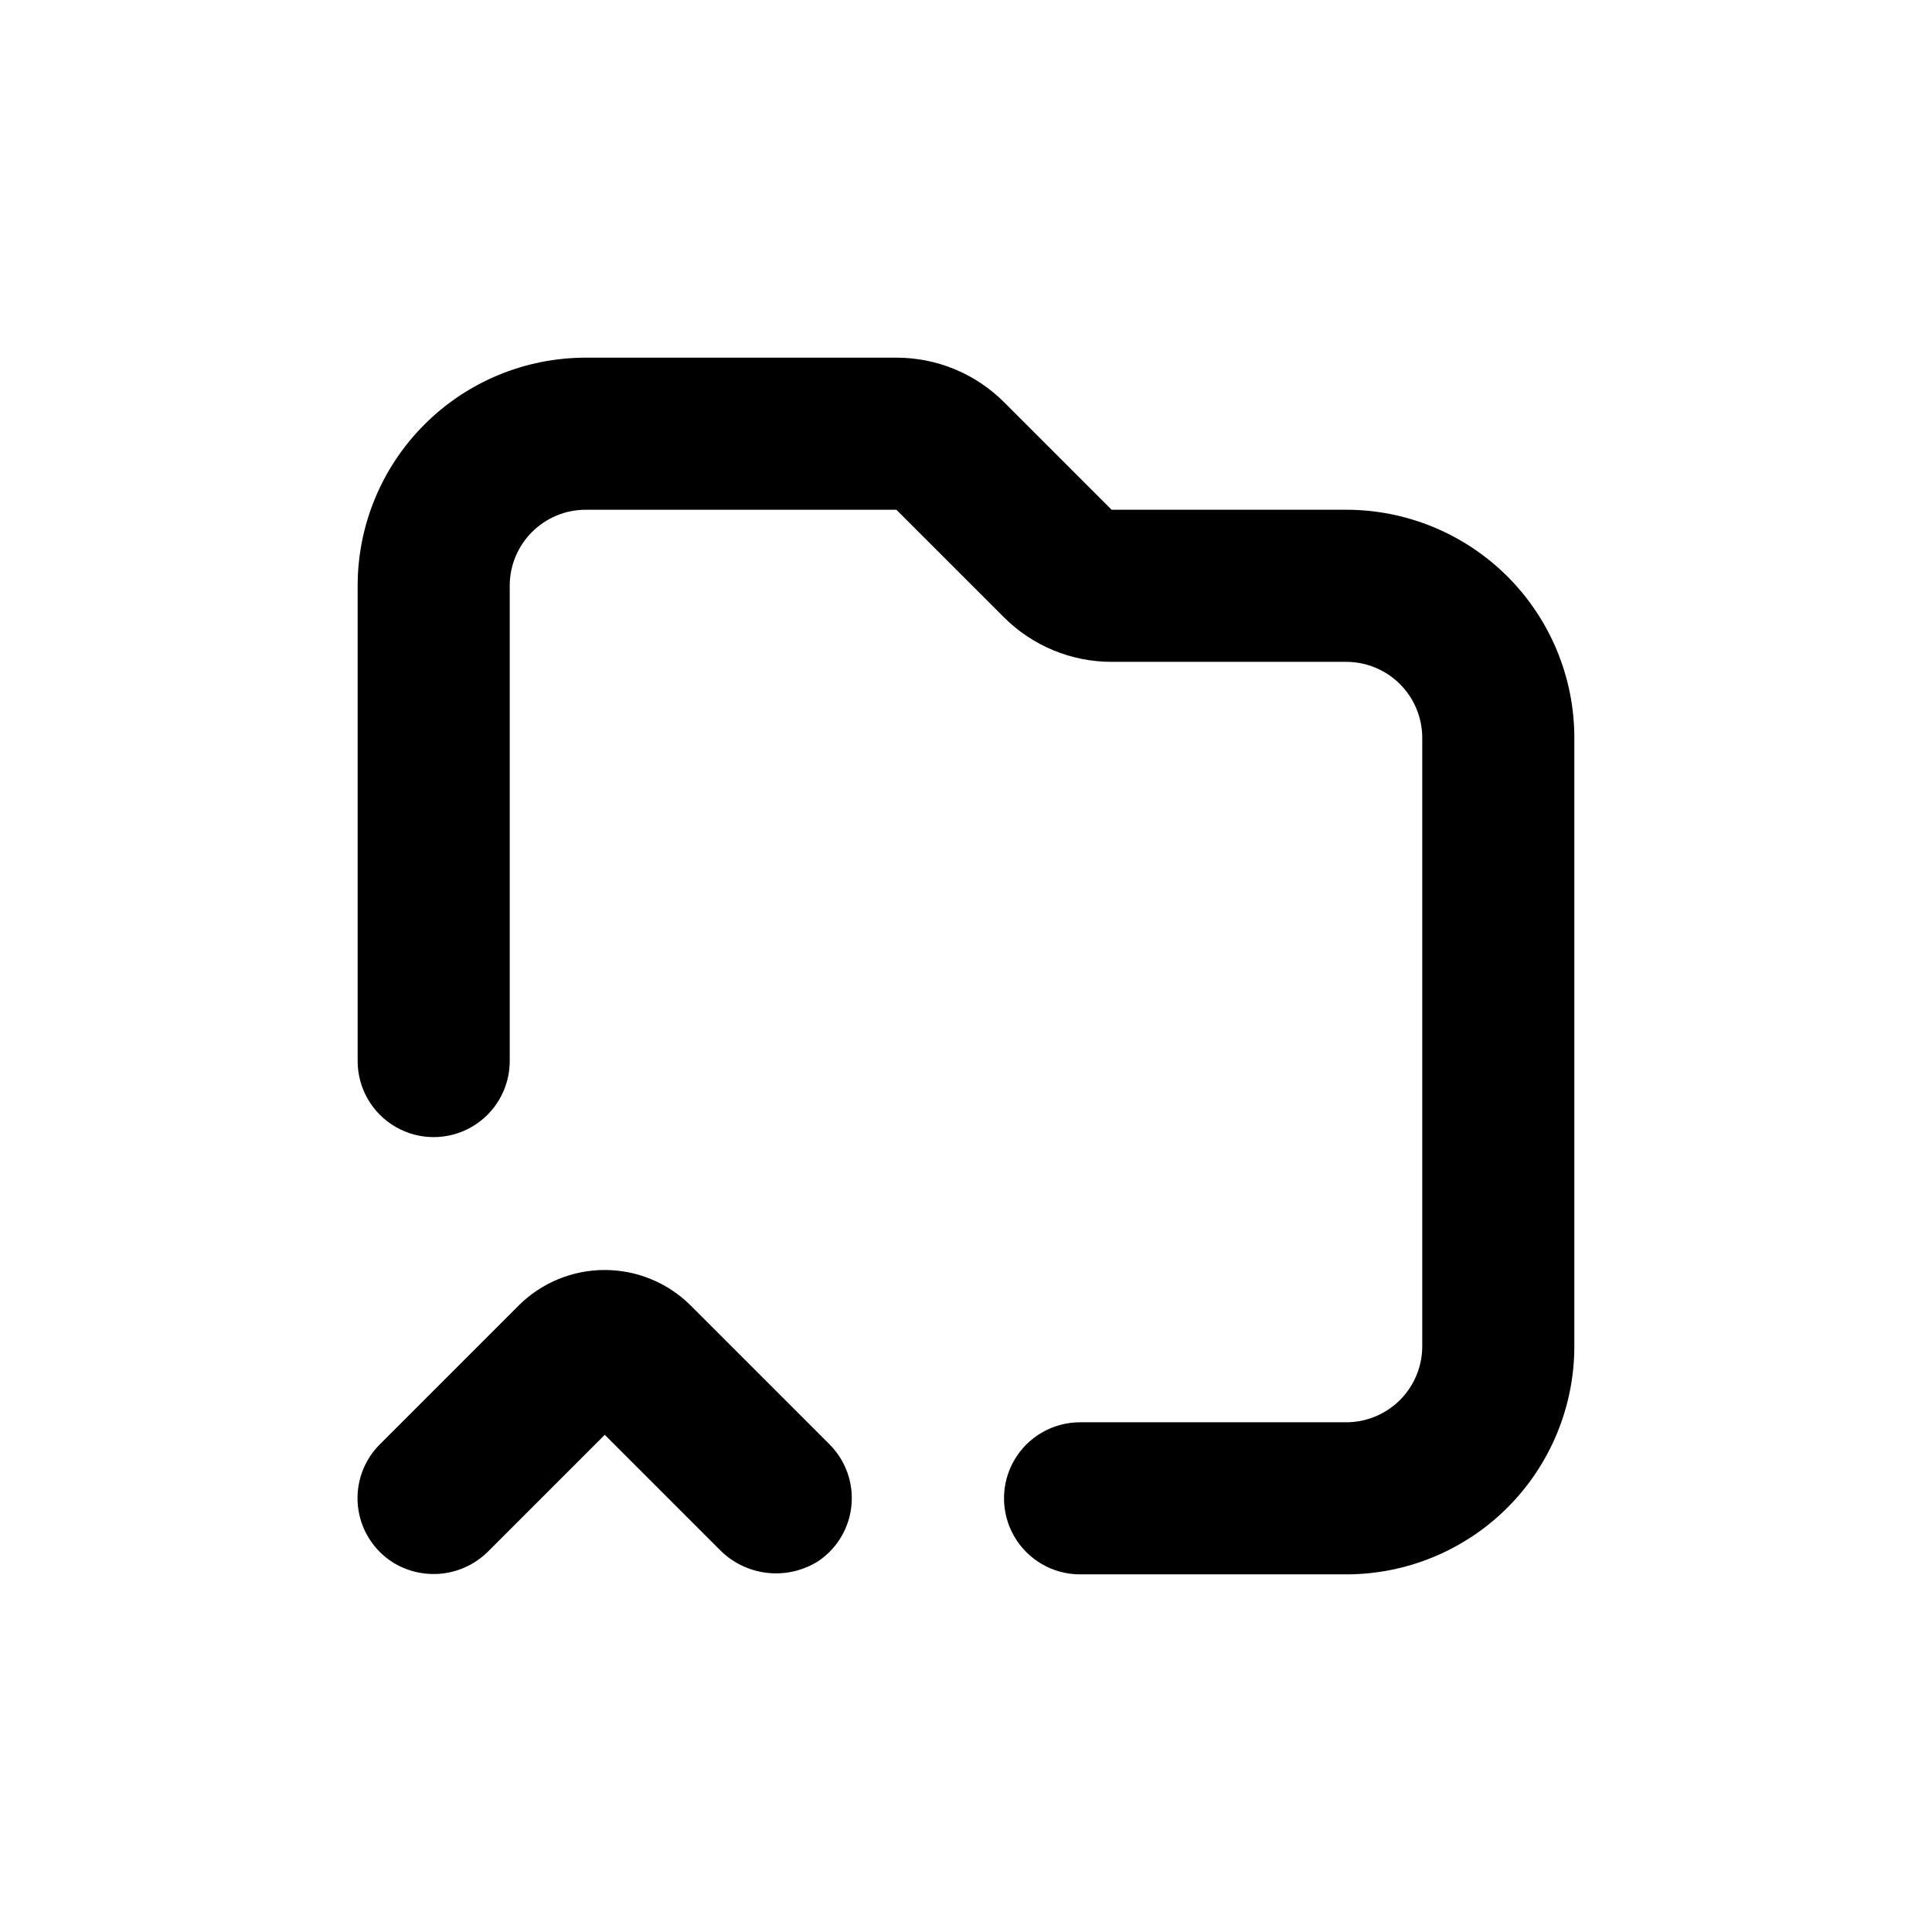
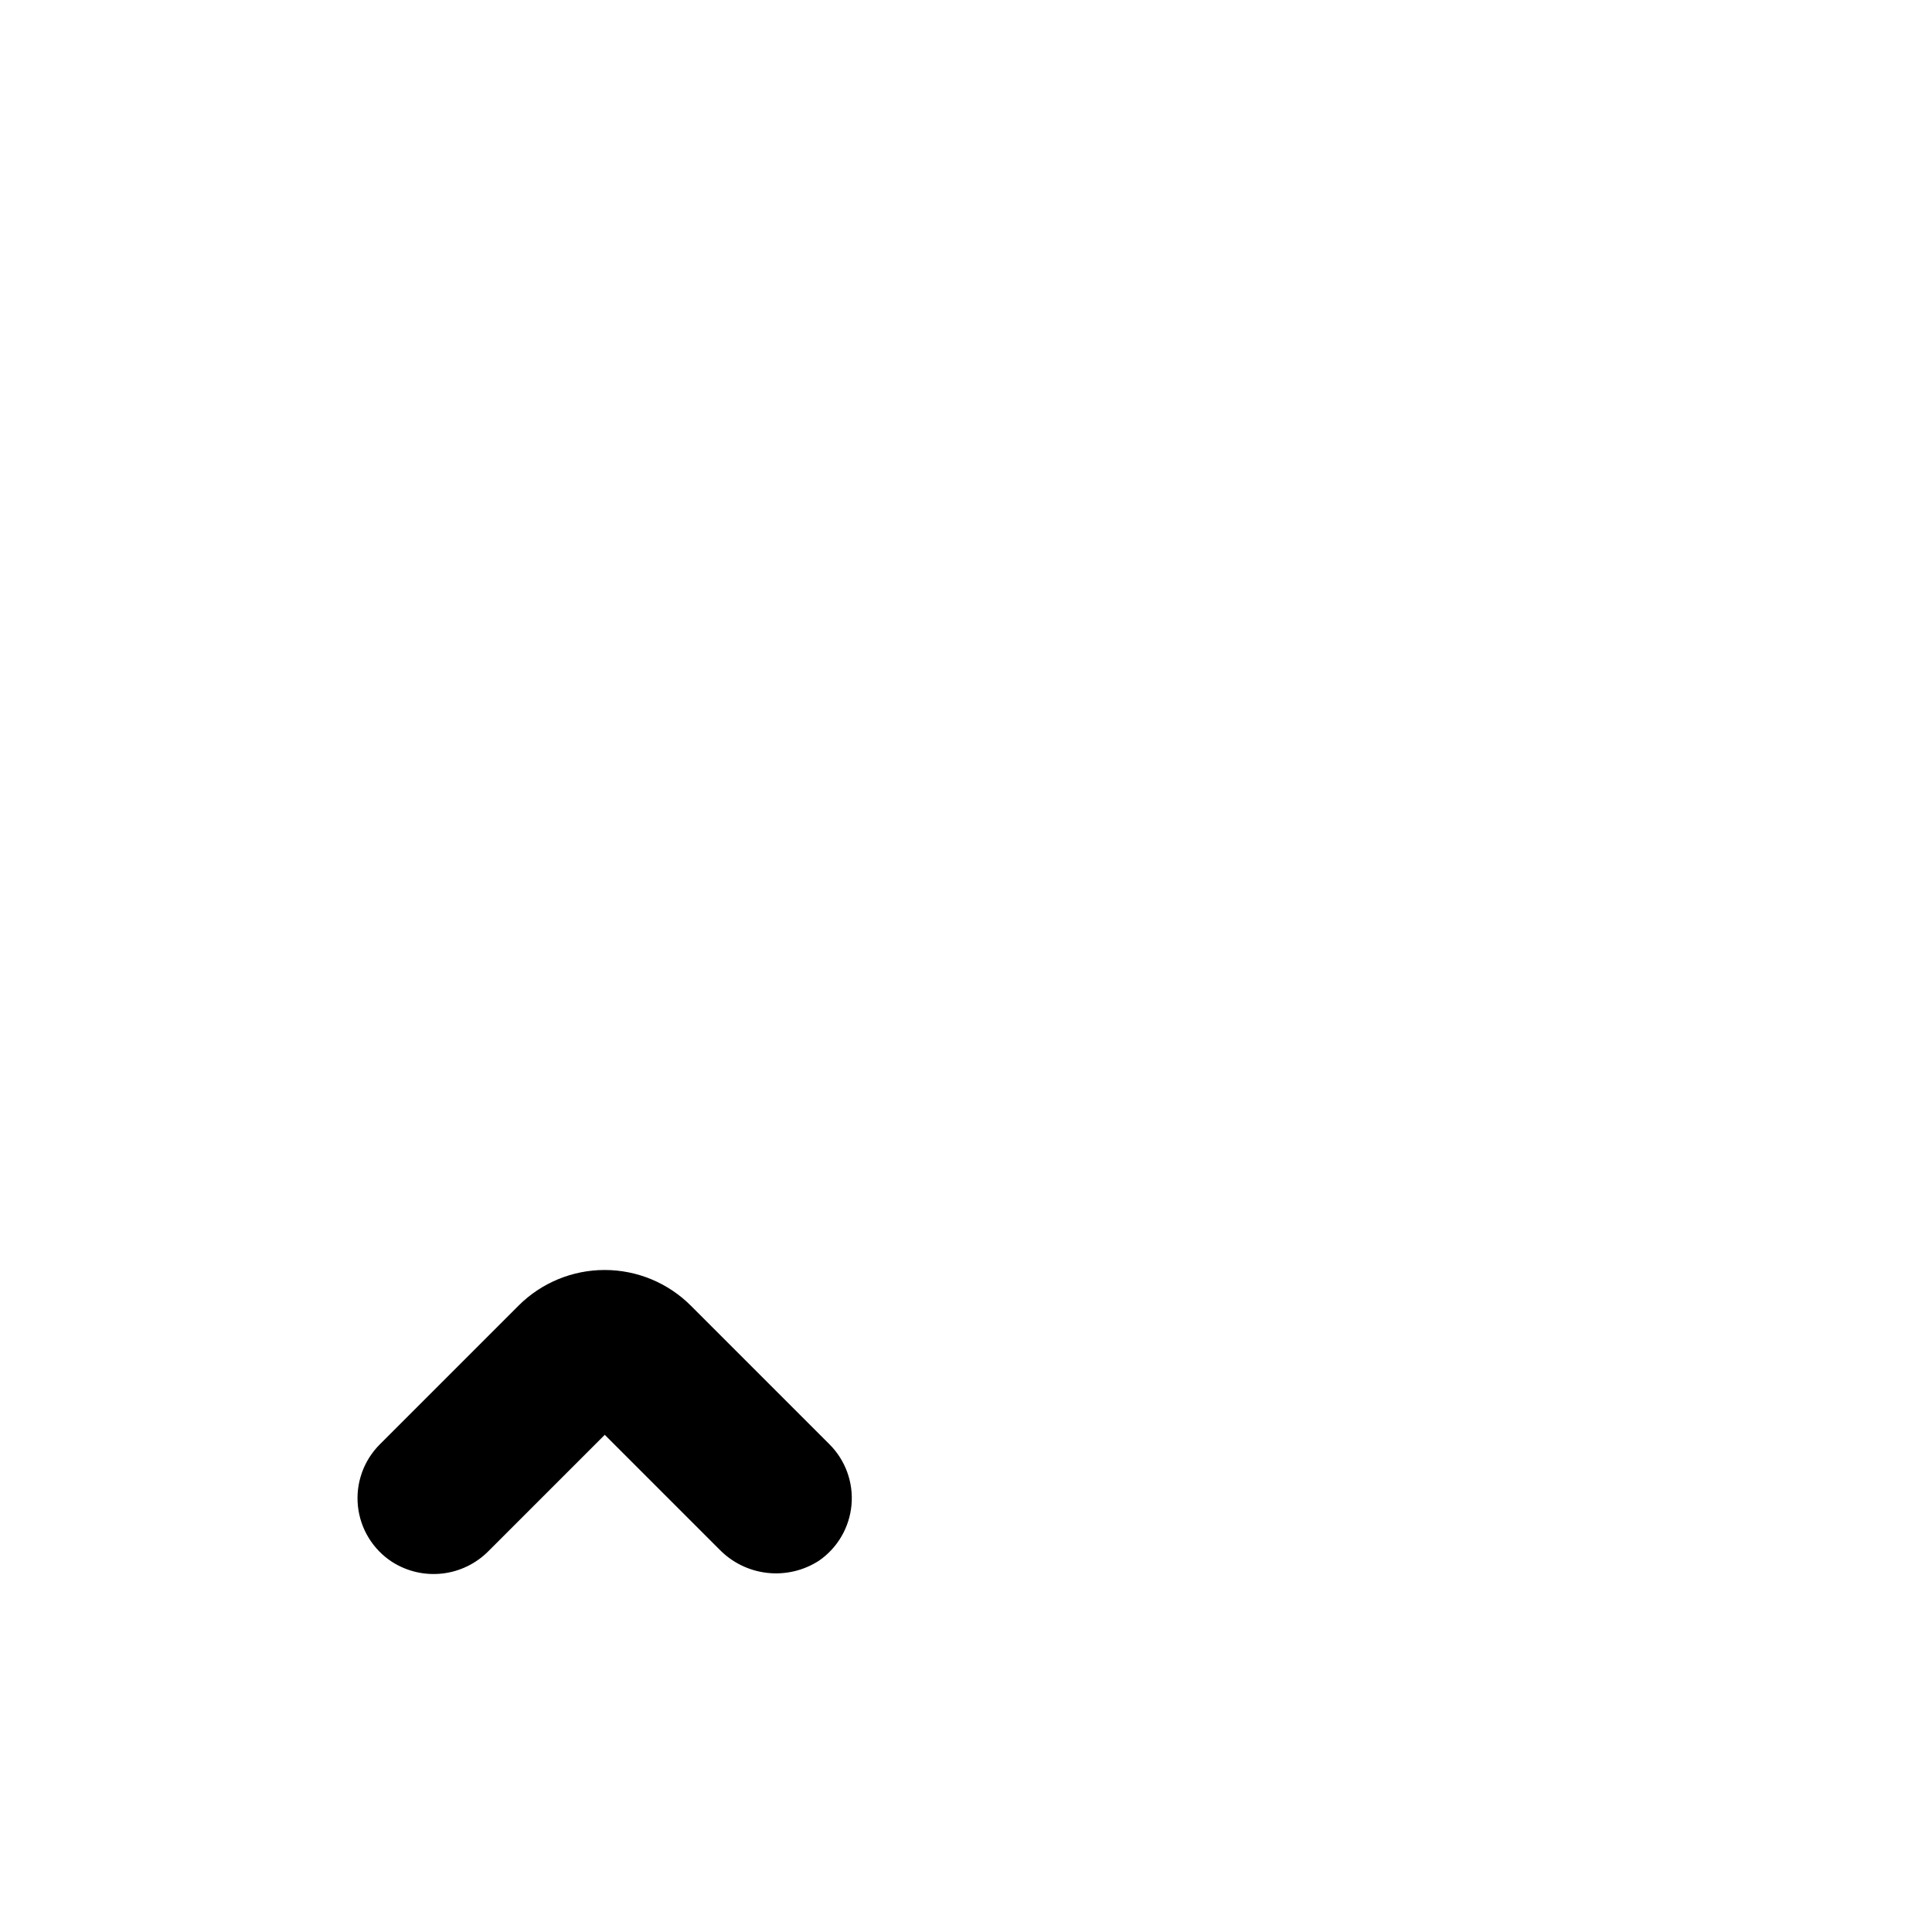
<svg xmlns="http://www.w3.org/2000/svg" fill="#000000" width="800px" height="800px" version="1.1" viewBox="144 144 512 512">
  <g>
    <path d="m273.54 554.97 30.73-30.73 30.23 30.23v-0.004c3.367 3.531 7.863 5.777 12.711 6.348s9.742-0.57 13.84-3.223c4.918-3.402 8.066-8.812 8.605-14.766 0.535-5.957-1.605-11.844-5.836-16.066l-36.727-36.727v-0.004c-6.059-6.062-14.277-9.469-22.848-9.469s-16.789 3.406-22.848 9.469l-36.727 36.727v0.004c-4.312 4.301-6.449 10.316-5.816 16.375 0.637 6.055 3.977 11.5 9.09 14.809 3.961 2.516 8.664 3.594 13.324 3.051 4.66-0.539 8.992-2.668 12.27-6.023z" />
-     <path d="m500.76 279.09h-62.172l-28.516-28.516c-7.566-7.559-17.824-11.801-28.516-11.789h-82.32c-16.035 0-31.414 6.367-42.75 17.707-11.34 11.336-17.707 26.715-17.707 42.75v125.95c0 7.203 3.84 13.855 10.074 17.453 6.234 3.602 13.918 3.602 20.152 0 6.234-3.598 10.078-10.25 10.078-17.453v-125.95c0-5.348 2.121-10.473 5.902-14.25 3.777-3.781 8.902-5.902 14.25-5.902h82.32l28.516 28.516c7.566 7.555 17.824 11.797 28.516 11.789h62.172c5.344 0 10.469 2.121 14.25 5.902 3.777 3.777 5.902 8.902 5.902 14.25v161.22c0 5.344-2.125 10.469-5.902 14.25-3.781 3.777-8.906 5.902-14.25 5.902h-70.535c-7.199 0-13.852 3.84-17.453 10.074-3.598 6.234-3.598 13.918 0 20.152 3.602 6.234 10.254 10.078 17.453 10.078h70.535c16.031 0 31.41-6.371 42.75-17.707 11.336-11.34 17.707-26.719 17.707-42.75v-161.22c0-16.035-6.371-31.414-17.707-42.75-11.34-11.34-26.719-17.707-42.75-17.707z" />
  </g>
</svg>